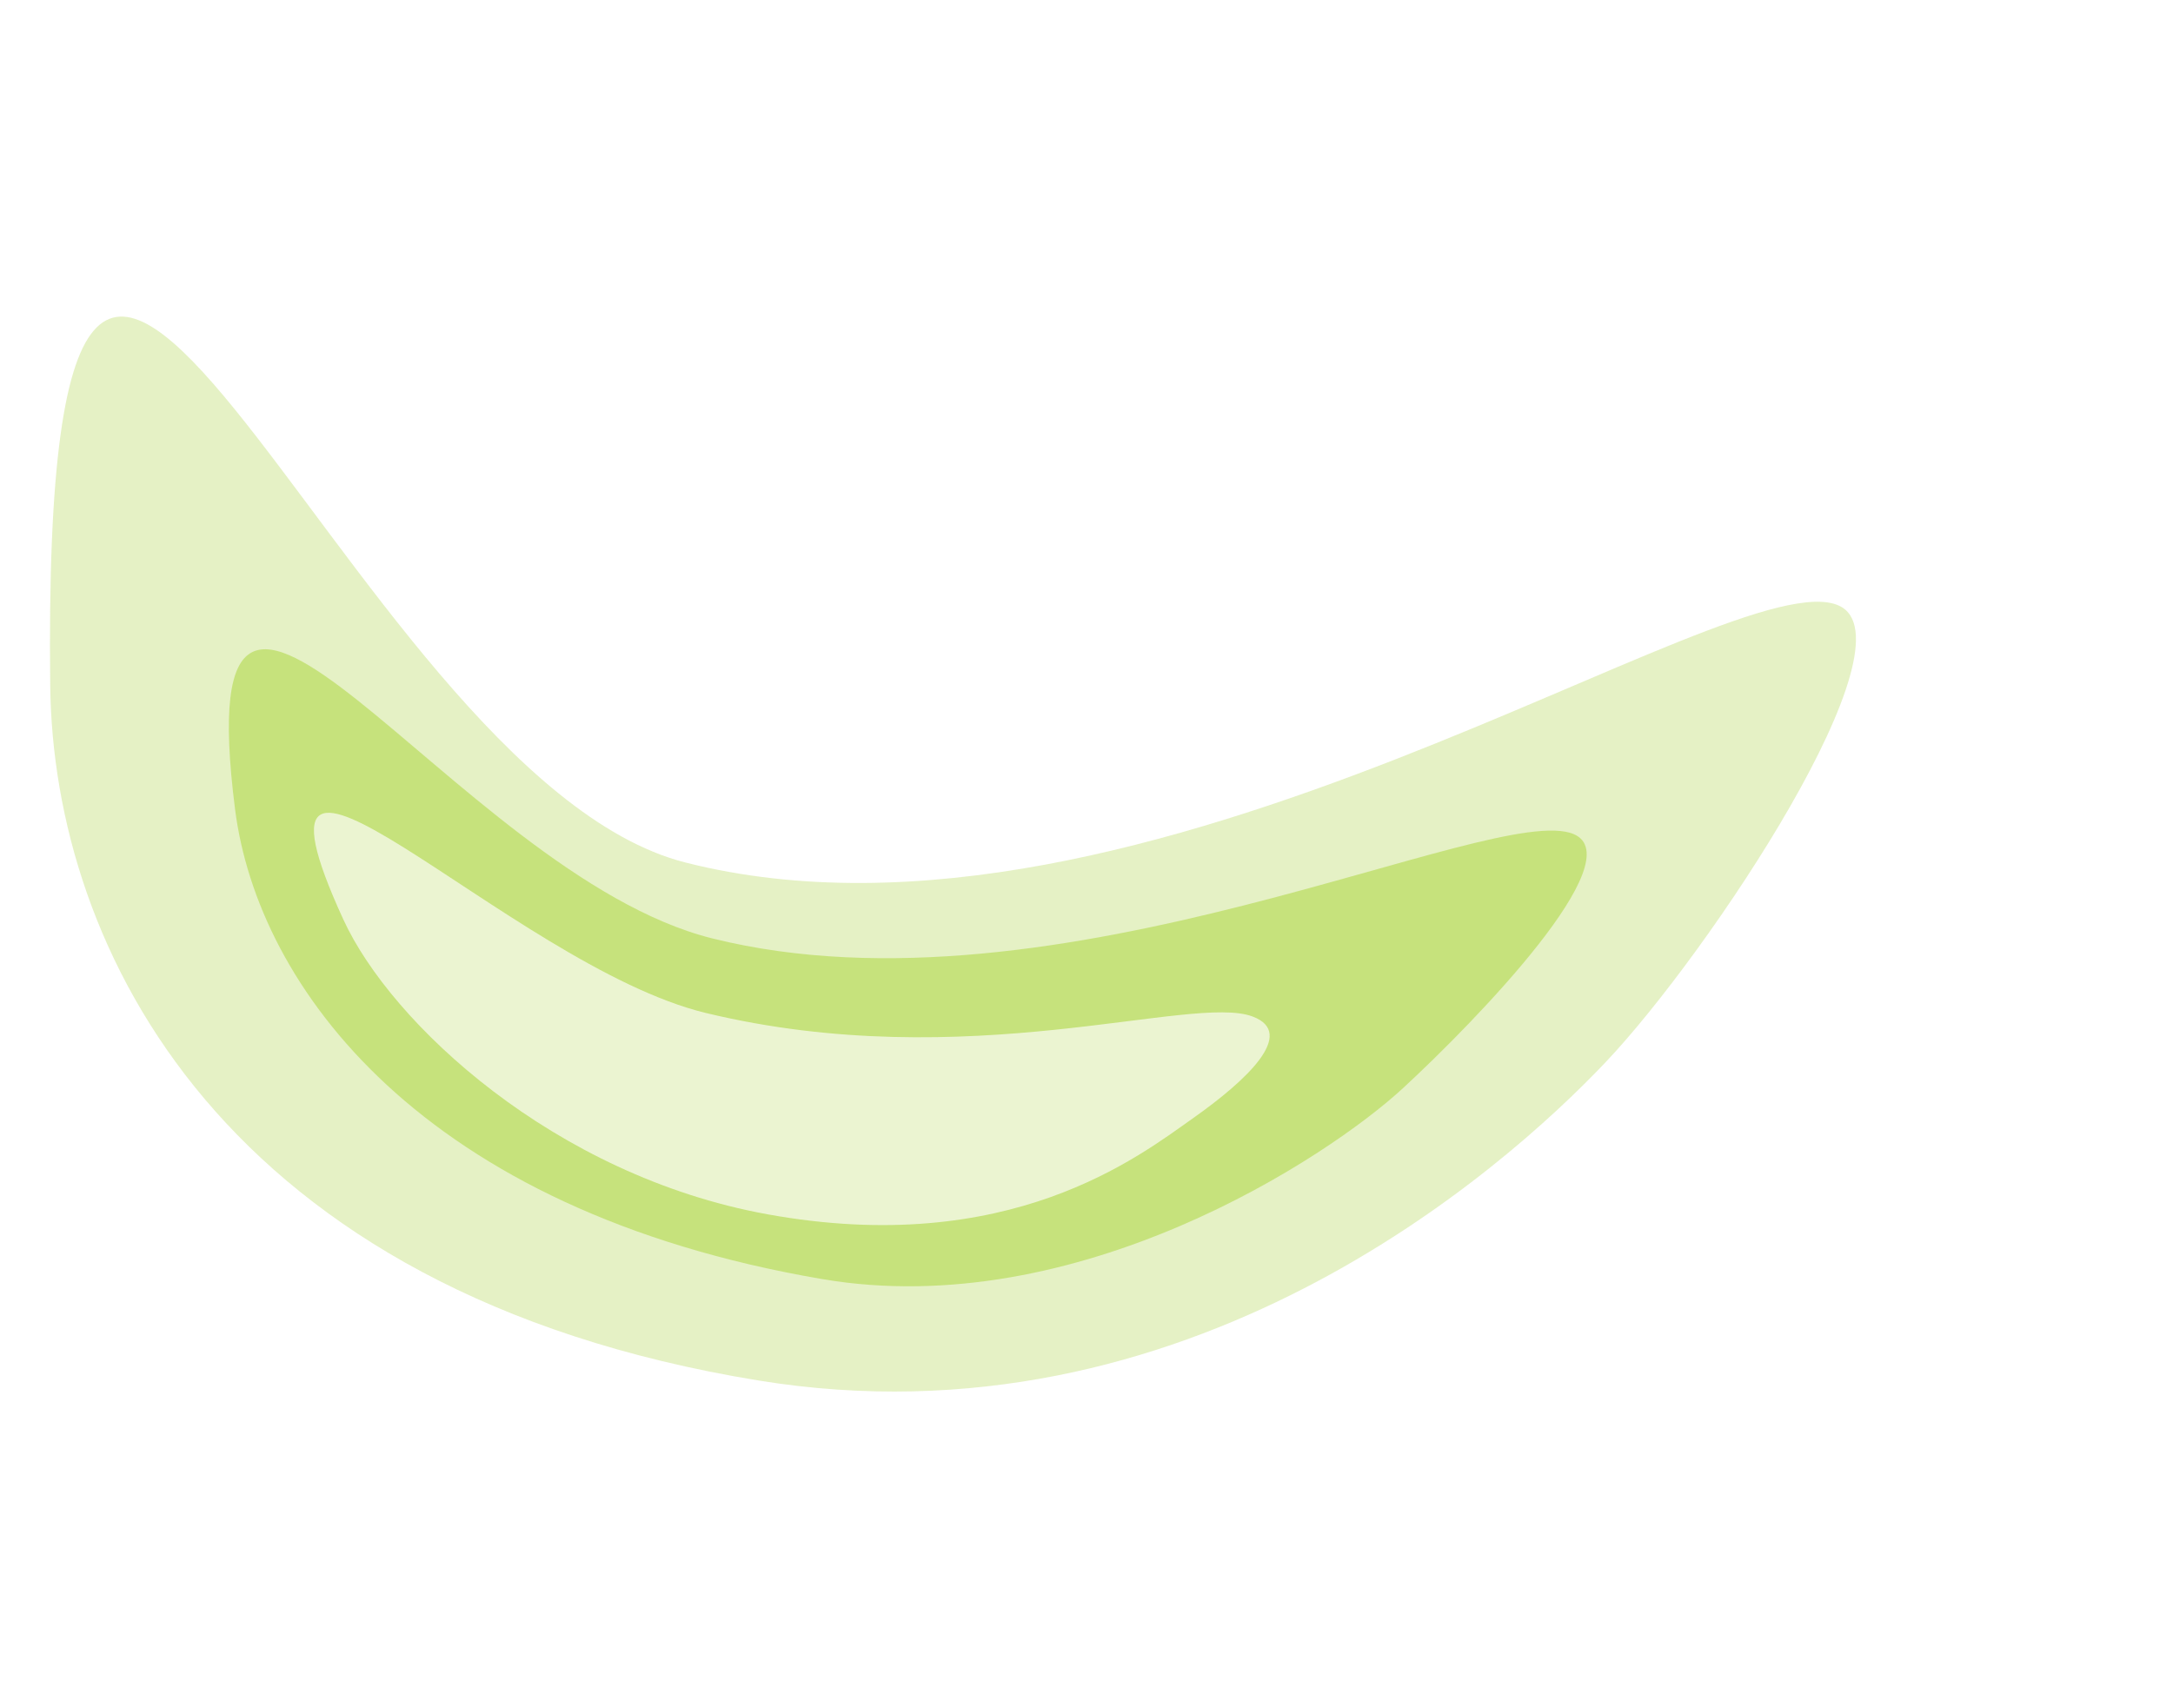
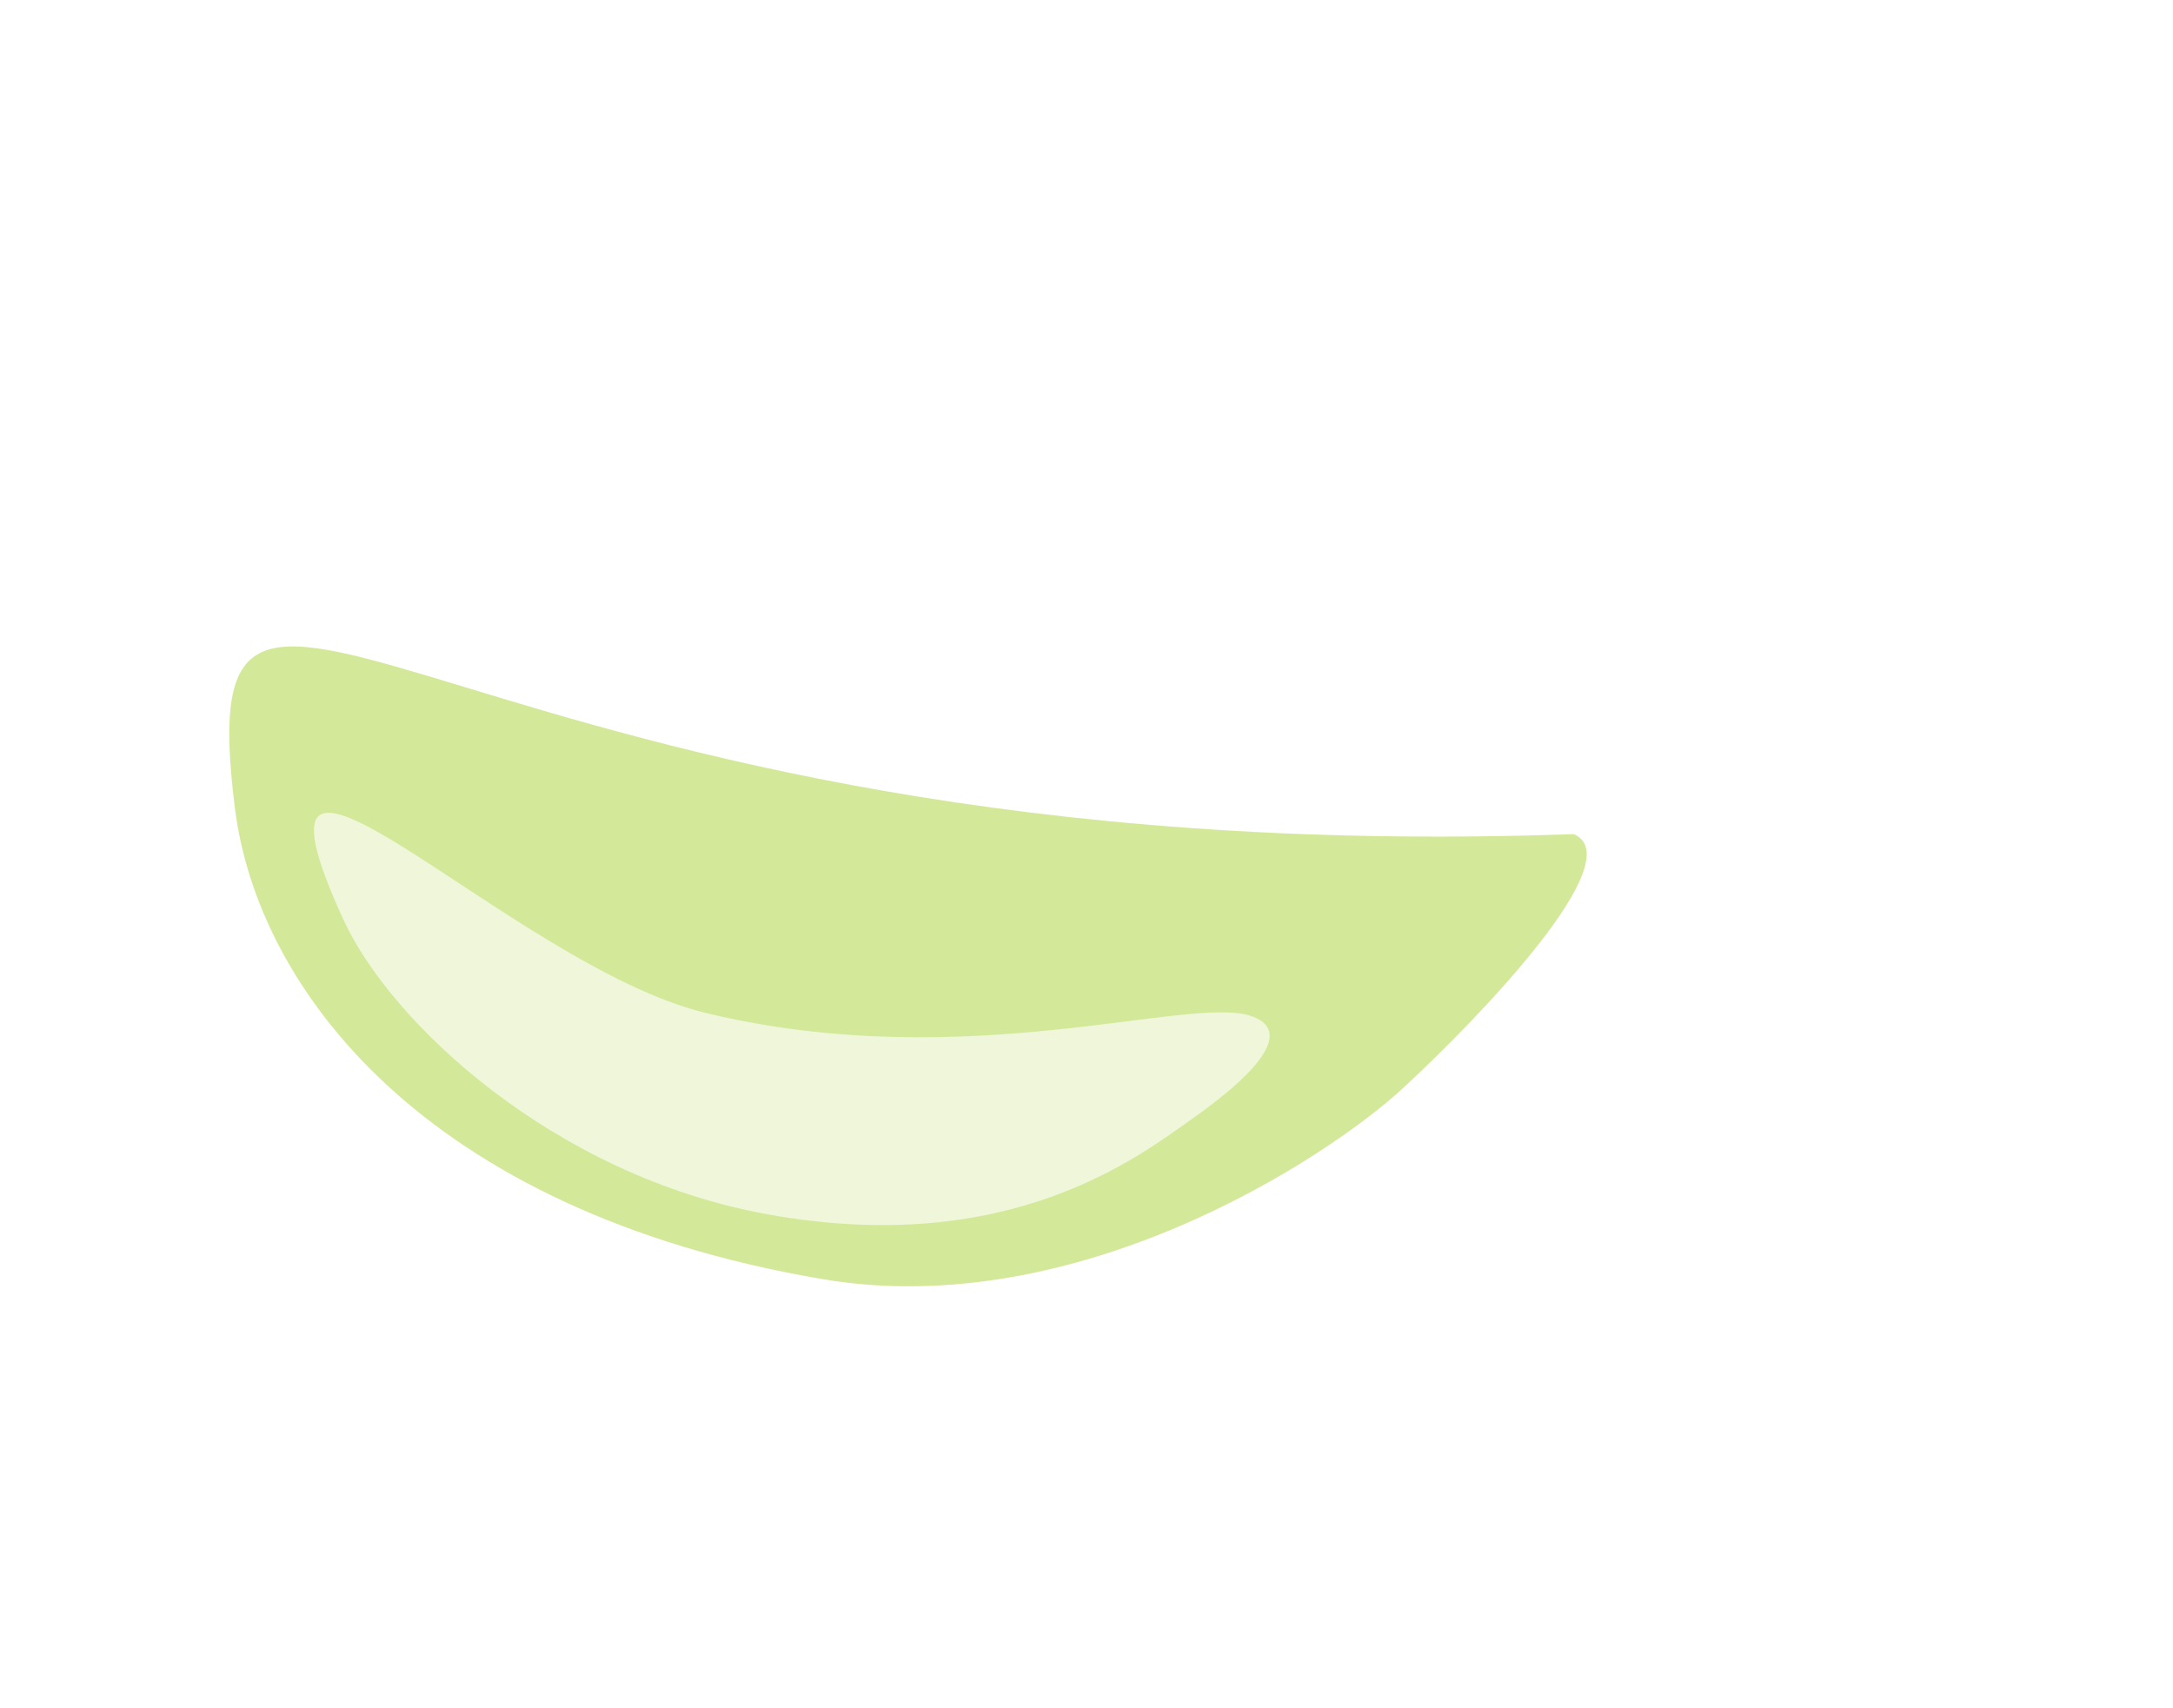
<svg xmlns="http://www.w3.org/2000/svg" width="1374" height="1080" viewBox="0 0 1374 1080" fill="none">
  <g filter="url(#filter0_f_1102_1845)">
-     <path d="M1162.82 382.965C1095.89 352.219 723.939 619.104 433.433 545.373C215.213 489.988 25.42 -126.279 31.747 433.408C33.632 600.081 141.098 817.565 479.391 872.846C750.024 917.071 949.601 740.919 1015.31 671.554C1081.01 602.189 1211.74 405.439 1162.82 382.965Z" fill="#A8D03E" fill-opacity="0.3" />
-   </g>
+     </g>
  <g style="mix-blend-mode:plus-lighter" filter="url(#filter1_f_1102_1845)">
-     <path d="M995.087 527.416C944.531 505.928 668.721 647.668 450.539 593.394C286.646 552.626 116.494 259.713 148.644 511.811C162.91 623.678 266.472 765.531 519.898 808.766C681.12 836.271 839.565 731.967 887.098 688.064C934.63 644.16 1032.04 543.123 995.087 527.416Z" fill="#A9D534" fill-opacity="0.5" />
+     <path d="M995.087 527.416C286.646 552.626 116.494 259.713 148.644 511.811C162.91 623.678 266.472 765.531 519.898 808.766C681.12 836.271 839.565 731.967 887.098 688.064C934.63 644.16 1032.04 543.123 995.087 527.416Z" fill="#A9D534" fill-opacity="0.5" />
  </g>
  <g style="mix-blend-mode:plus-lighter" filter="url(#filter2_f_1102_1845)">
    <path d="M791.985 642.72C753.311 628.257 611.82 680.413 446.35 640.512C322.054 610.54 139.412 412.274 217.151 581.505C247.242 647.011 350.434 743.32 485.203 767.782C638.372 795.584 720.103 731.173 754.075 707.243C788.047 683.313 820.254 653.291 791.985 642.72Z" fill="#FBFDF6" fill-opacity="0.7" />
  </g>
  <defs>
    <filter id="filter0_f_1102_1845" x="-168.406" y="0.177" width="1541.94" height="1079.7" filterUnits="userSpaceOnUse" color-interpolation-filters="sRGB">
      <feFlood flood-opacity="0" result="BackgroundImageFix" />
      <feBlend mode="normal" in="SourceGraphic" in2="BackgroundImageFix" result="shape" />
      <feGaussianBlur stdDeviation="100" result="effect1_foregroundBlur_1102_1845" />
    </filter>
    <filter id="filter1_f_1102_1845" x="-15.3" y="250.528" width="1178.57" height="722.791" filterUnits="userSpaceOnUse" color-interpolation-filters="sRGB">
      <feFlood flood-opacity="0" result="BackgroundImageFix" />
      <feBlend mode="normal" in="SourceGraphic" in2="BackgroundImageFix" result="shape" />
      <feGaussianBlur stdDeviation="80" result="effect1_foregroundBlur_1102_1845" />
    </filter>
    <filter id="filter2_f_1102_1845" x="78.504" y="393.921" width="844.309" height="500.697" filterUnits="userSpaceOnUse" color-interpolation-filters="sRGB">
      <feFlood flood-opacity="0" result="BackgroundImageFix" />
      <feBlend mode="normal" in="SourceGraphic" in2="BackgroundImageFix" result="shape" />
      <feGaussianBlur stdDeviation="60" result="effect1_foregroundBlur_1102_1845" />
    </filter>
  </defs>
</svg>